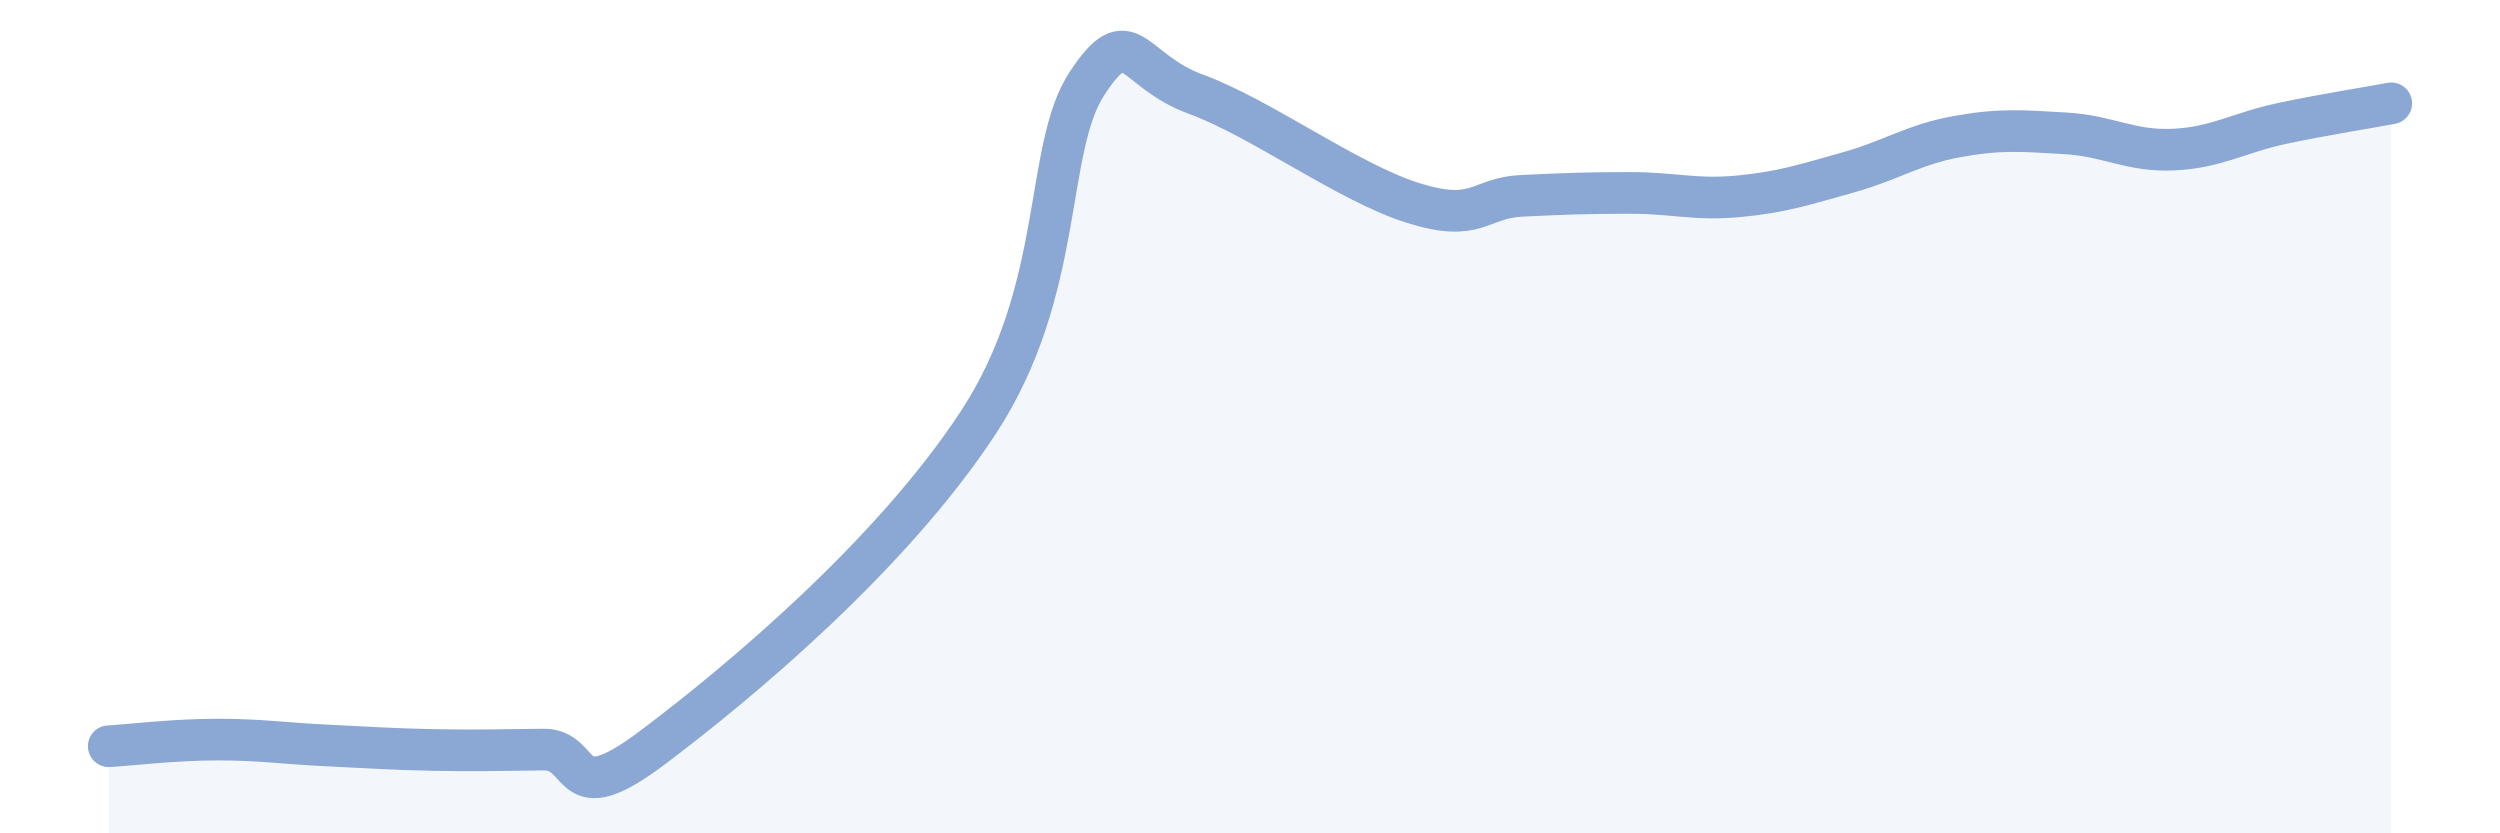
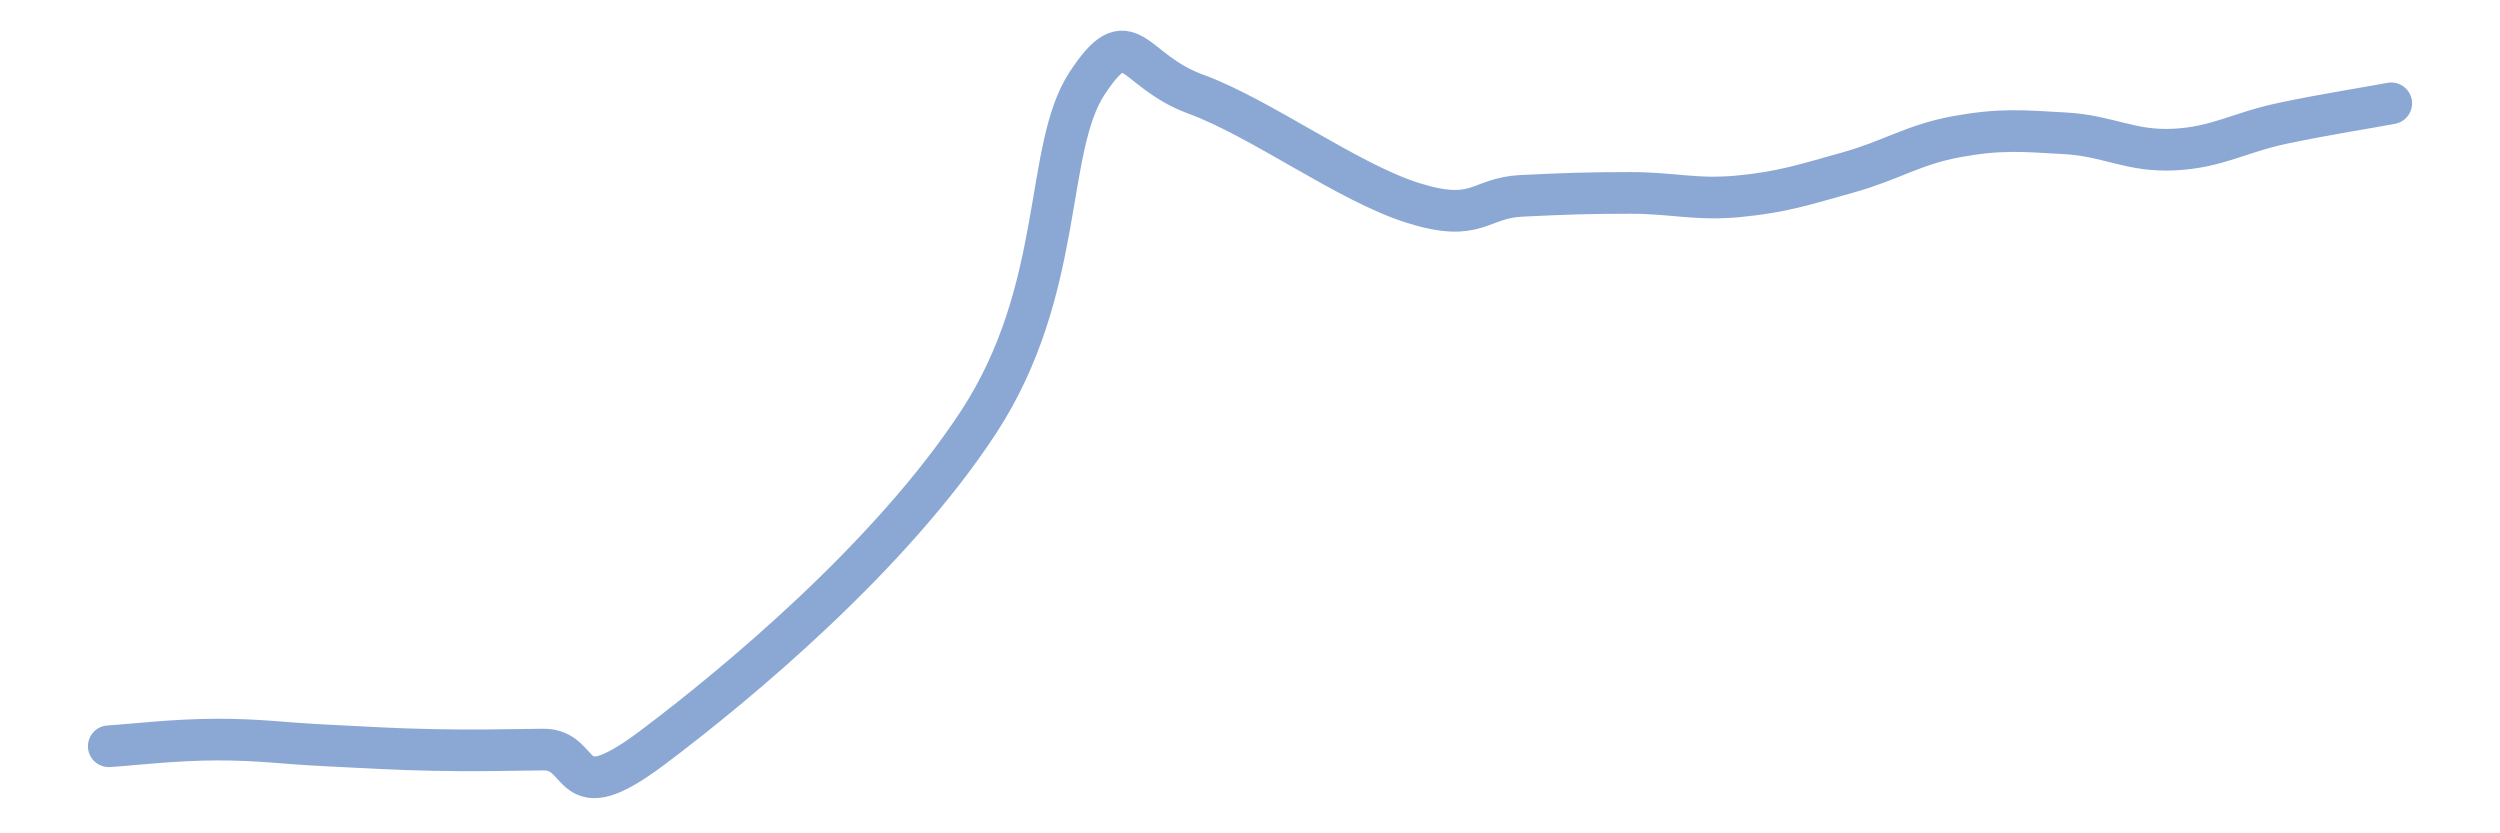
<svg xmlns="http://www.w3.org/2000/svg" width="60" height="20" viewBox="0 0 60 20">
-   <path d="M 2.61,17.91 C 3.13,17.88 4.18,17.75 5.22,17.75 C 6.26,17.75 6.79,17.84 7.83,17.89 C 8.87,17.94 9.39,17.98 10.43,18 C 11.47,18.02 12,18 13.04,17.99 C 14.08,17.98 13.56,19.52 15.65,17.95 C 17.74,16.38 21.39,13.33 23.48,10.14 C 25.57,6.95 25.05,3.58 26.09,2 C 27.13,0.42 27.14,1.69 28.7,2.26 C 30.26,2.83 32.35,4.38 33.91,4.87 C 35.47,5.36 35.48,4.75 36.52,4.7 C 37.56,4.65 38.09,4.63 39.13,4.63 C 40.17,4.63 40.7,4.81 41.74,4.71 C 42.78,4.61 43.31,4.43 44.35,4.14 C 45.39,3.85 45.92,3.47 46.96,3.28 C 48,3.09 48.53,3.14 49.57,3.2 C 50.61,3.26 51.13,3.64 52.17,3.59 C 53.21,3.54 53.74,3.18 54.78,2.96 C 55.82,2.74 56.87,2.58 57.39,2.48L57.39 20L2.61 20Z" fill="#8ba7d3" opacity="0.1" stroke-linecap="round" stroke-linejoin="round" />
  <path d="M 2.61,17.91 C 3.13,17.88 4.18,17.75 5.22,17.75 C 6.26,17.75 6.79,17.84 7.83,17.89 C 8.87,17.94 9.39,17.98 10.43,18 C 11.47,18.02 12,18 13.04,17.99 C 14.08,17.98 13.56,19.52 15.65,17.95 C 17.74,16.38 21.39,13.33 23.48,10.14 C 25.57,6.95 25.05,3.58 26.09,2 C 27.13,0.42 27.14,1.69 28.7,2.26 C 30.26,2.83 32.35,4.38 33.91,4.87 C 35.47,5.36 35.48,4.75 36.52,4.7 C 37.56,4.65 38.09,4.63 39.13,4.63 C 40.17,4.63 40.7,4.81 41.74,4.71 C 42.78,4.61 43.31,4.43 44.35,4.14 C 45.39,3.85 45.92,3.47 46.96,3.28 C 48,3.09 48.53,3.14 49.57,3.2 C 50.61,3.26 51.13,3.64 52.17,3.59 C 53.21,3.54 53.74,3.18 54.78,2.96 C 55.82,2.74 56.87,2.58 57.39,2.48" stroke="#8ba7d3" stroke-width="1" fill="none" stroke-linecap="round" stroke-linejoin="round" />
</svg>